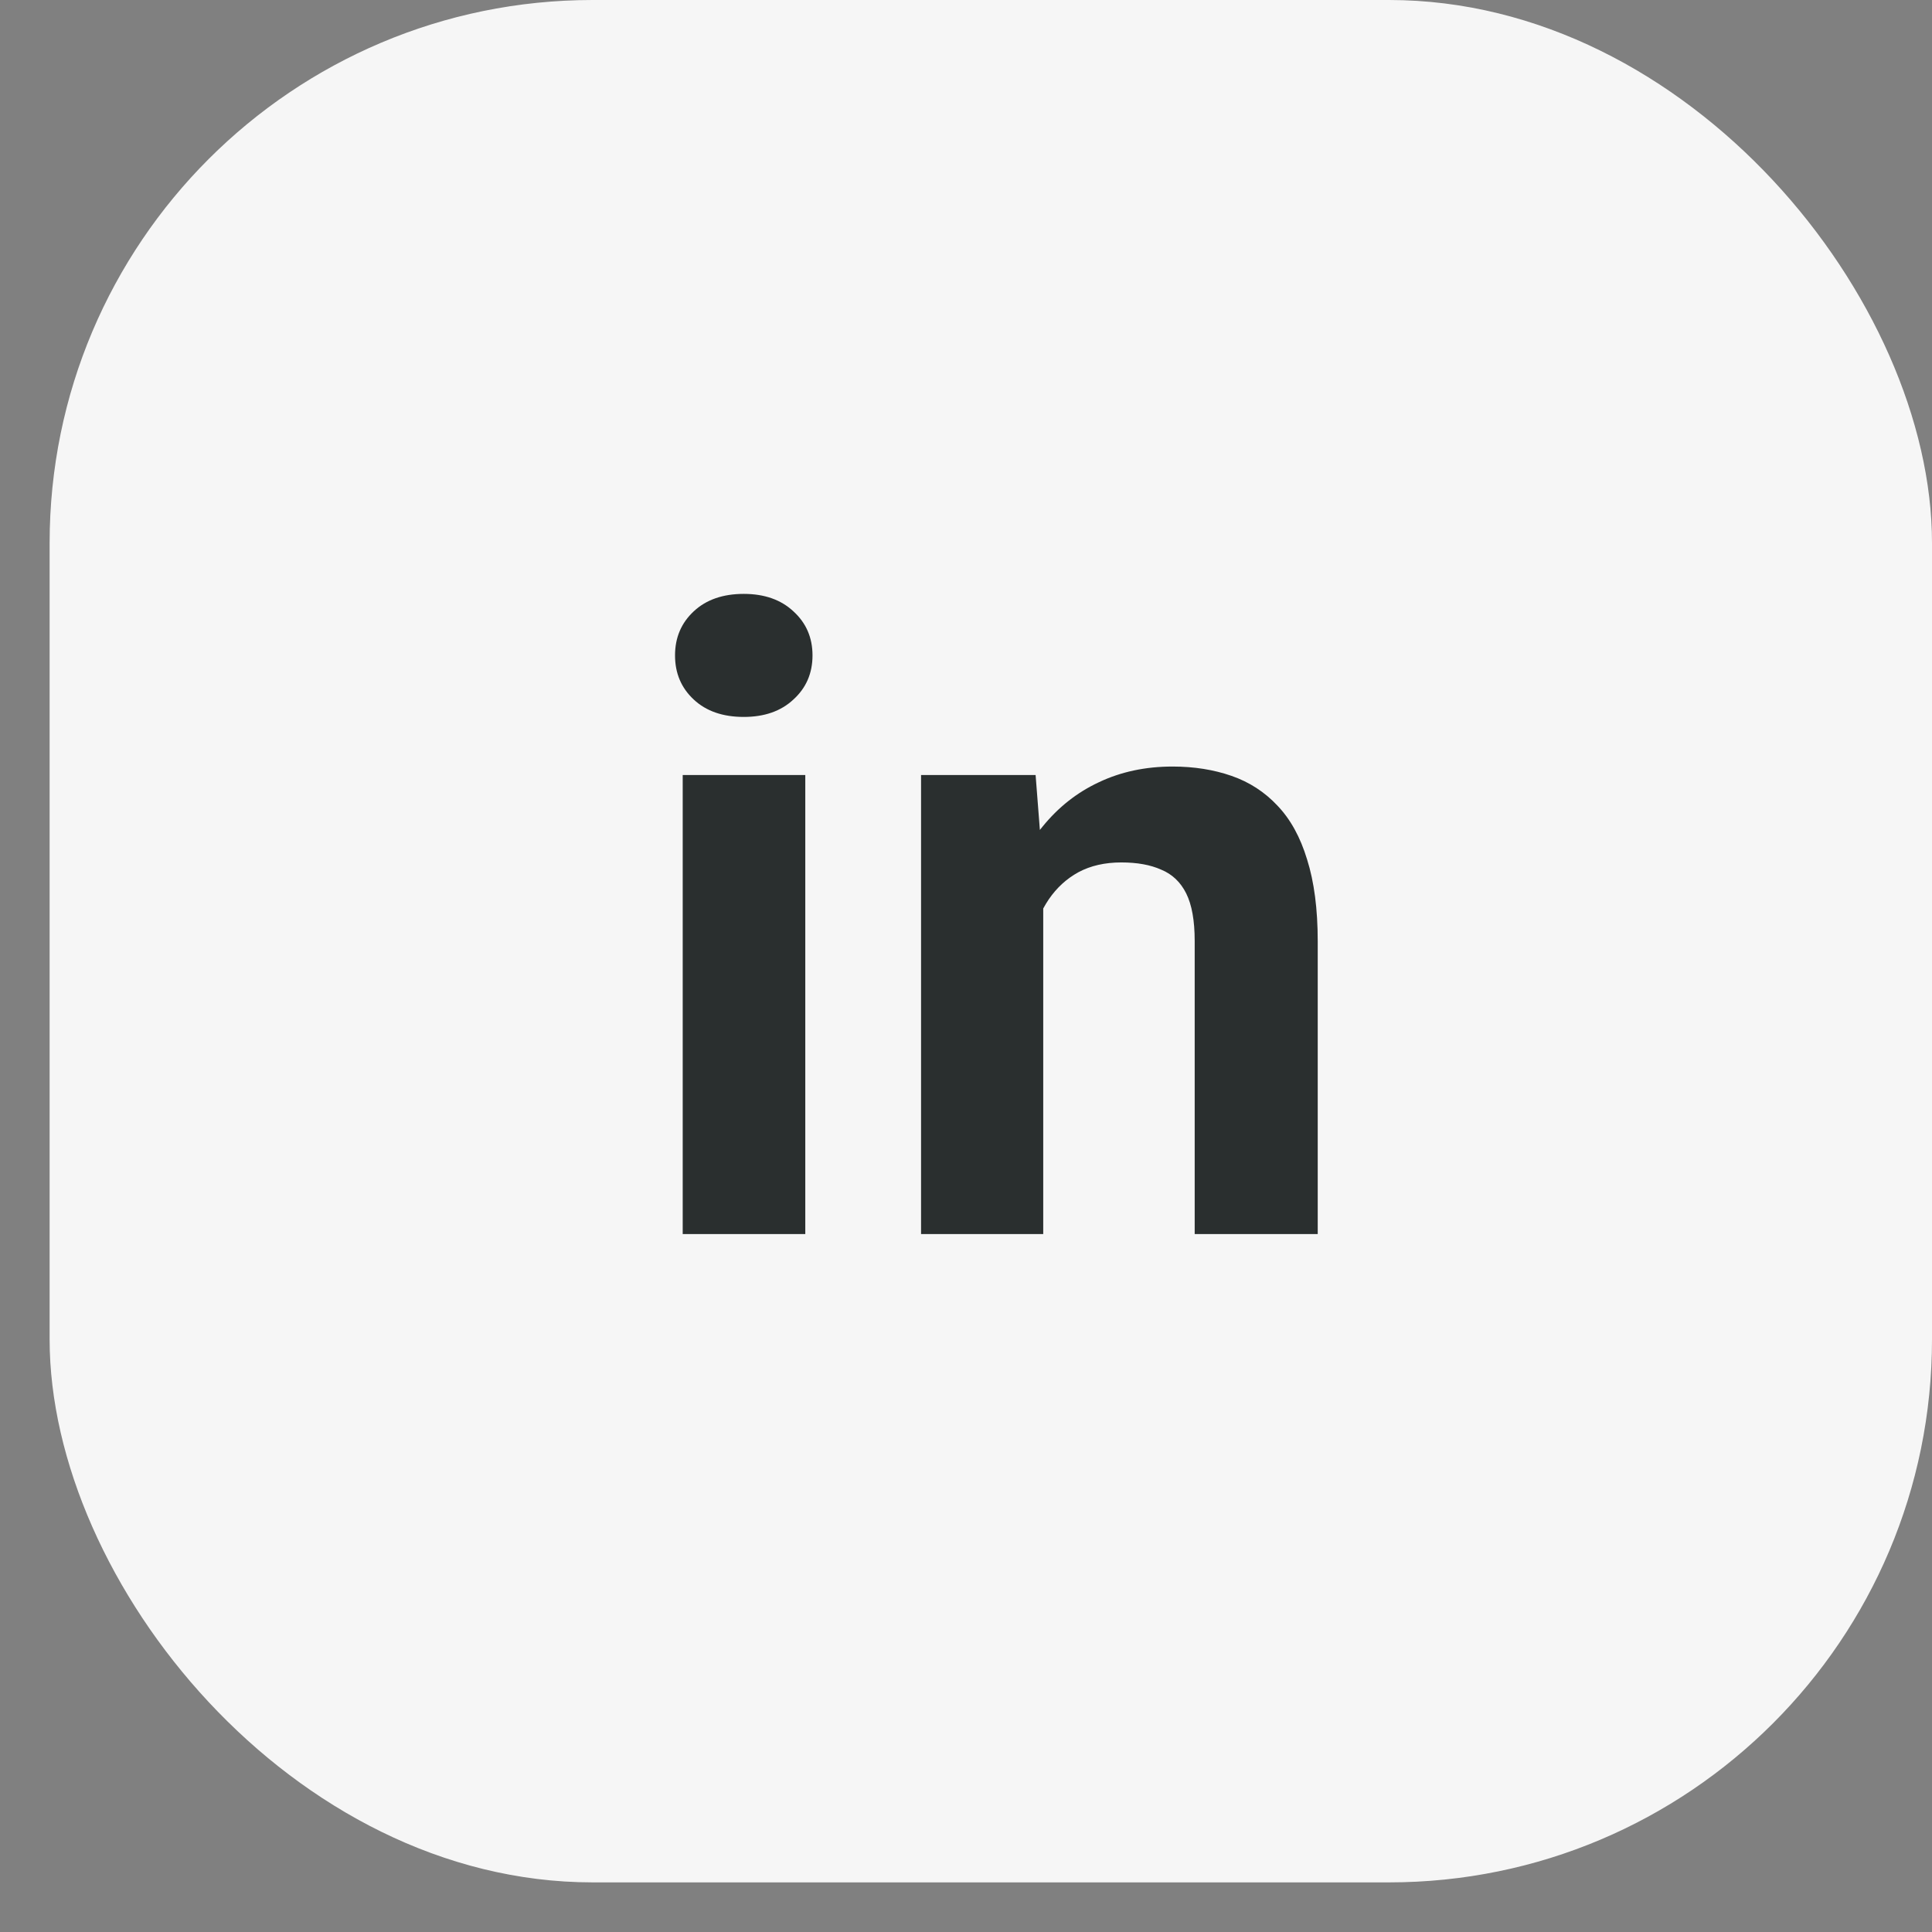
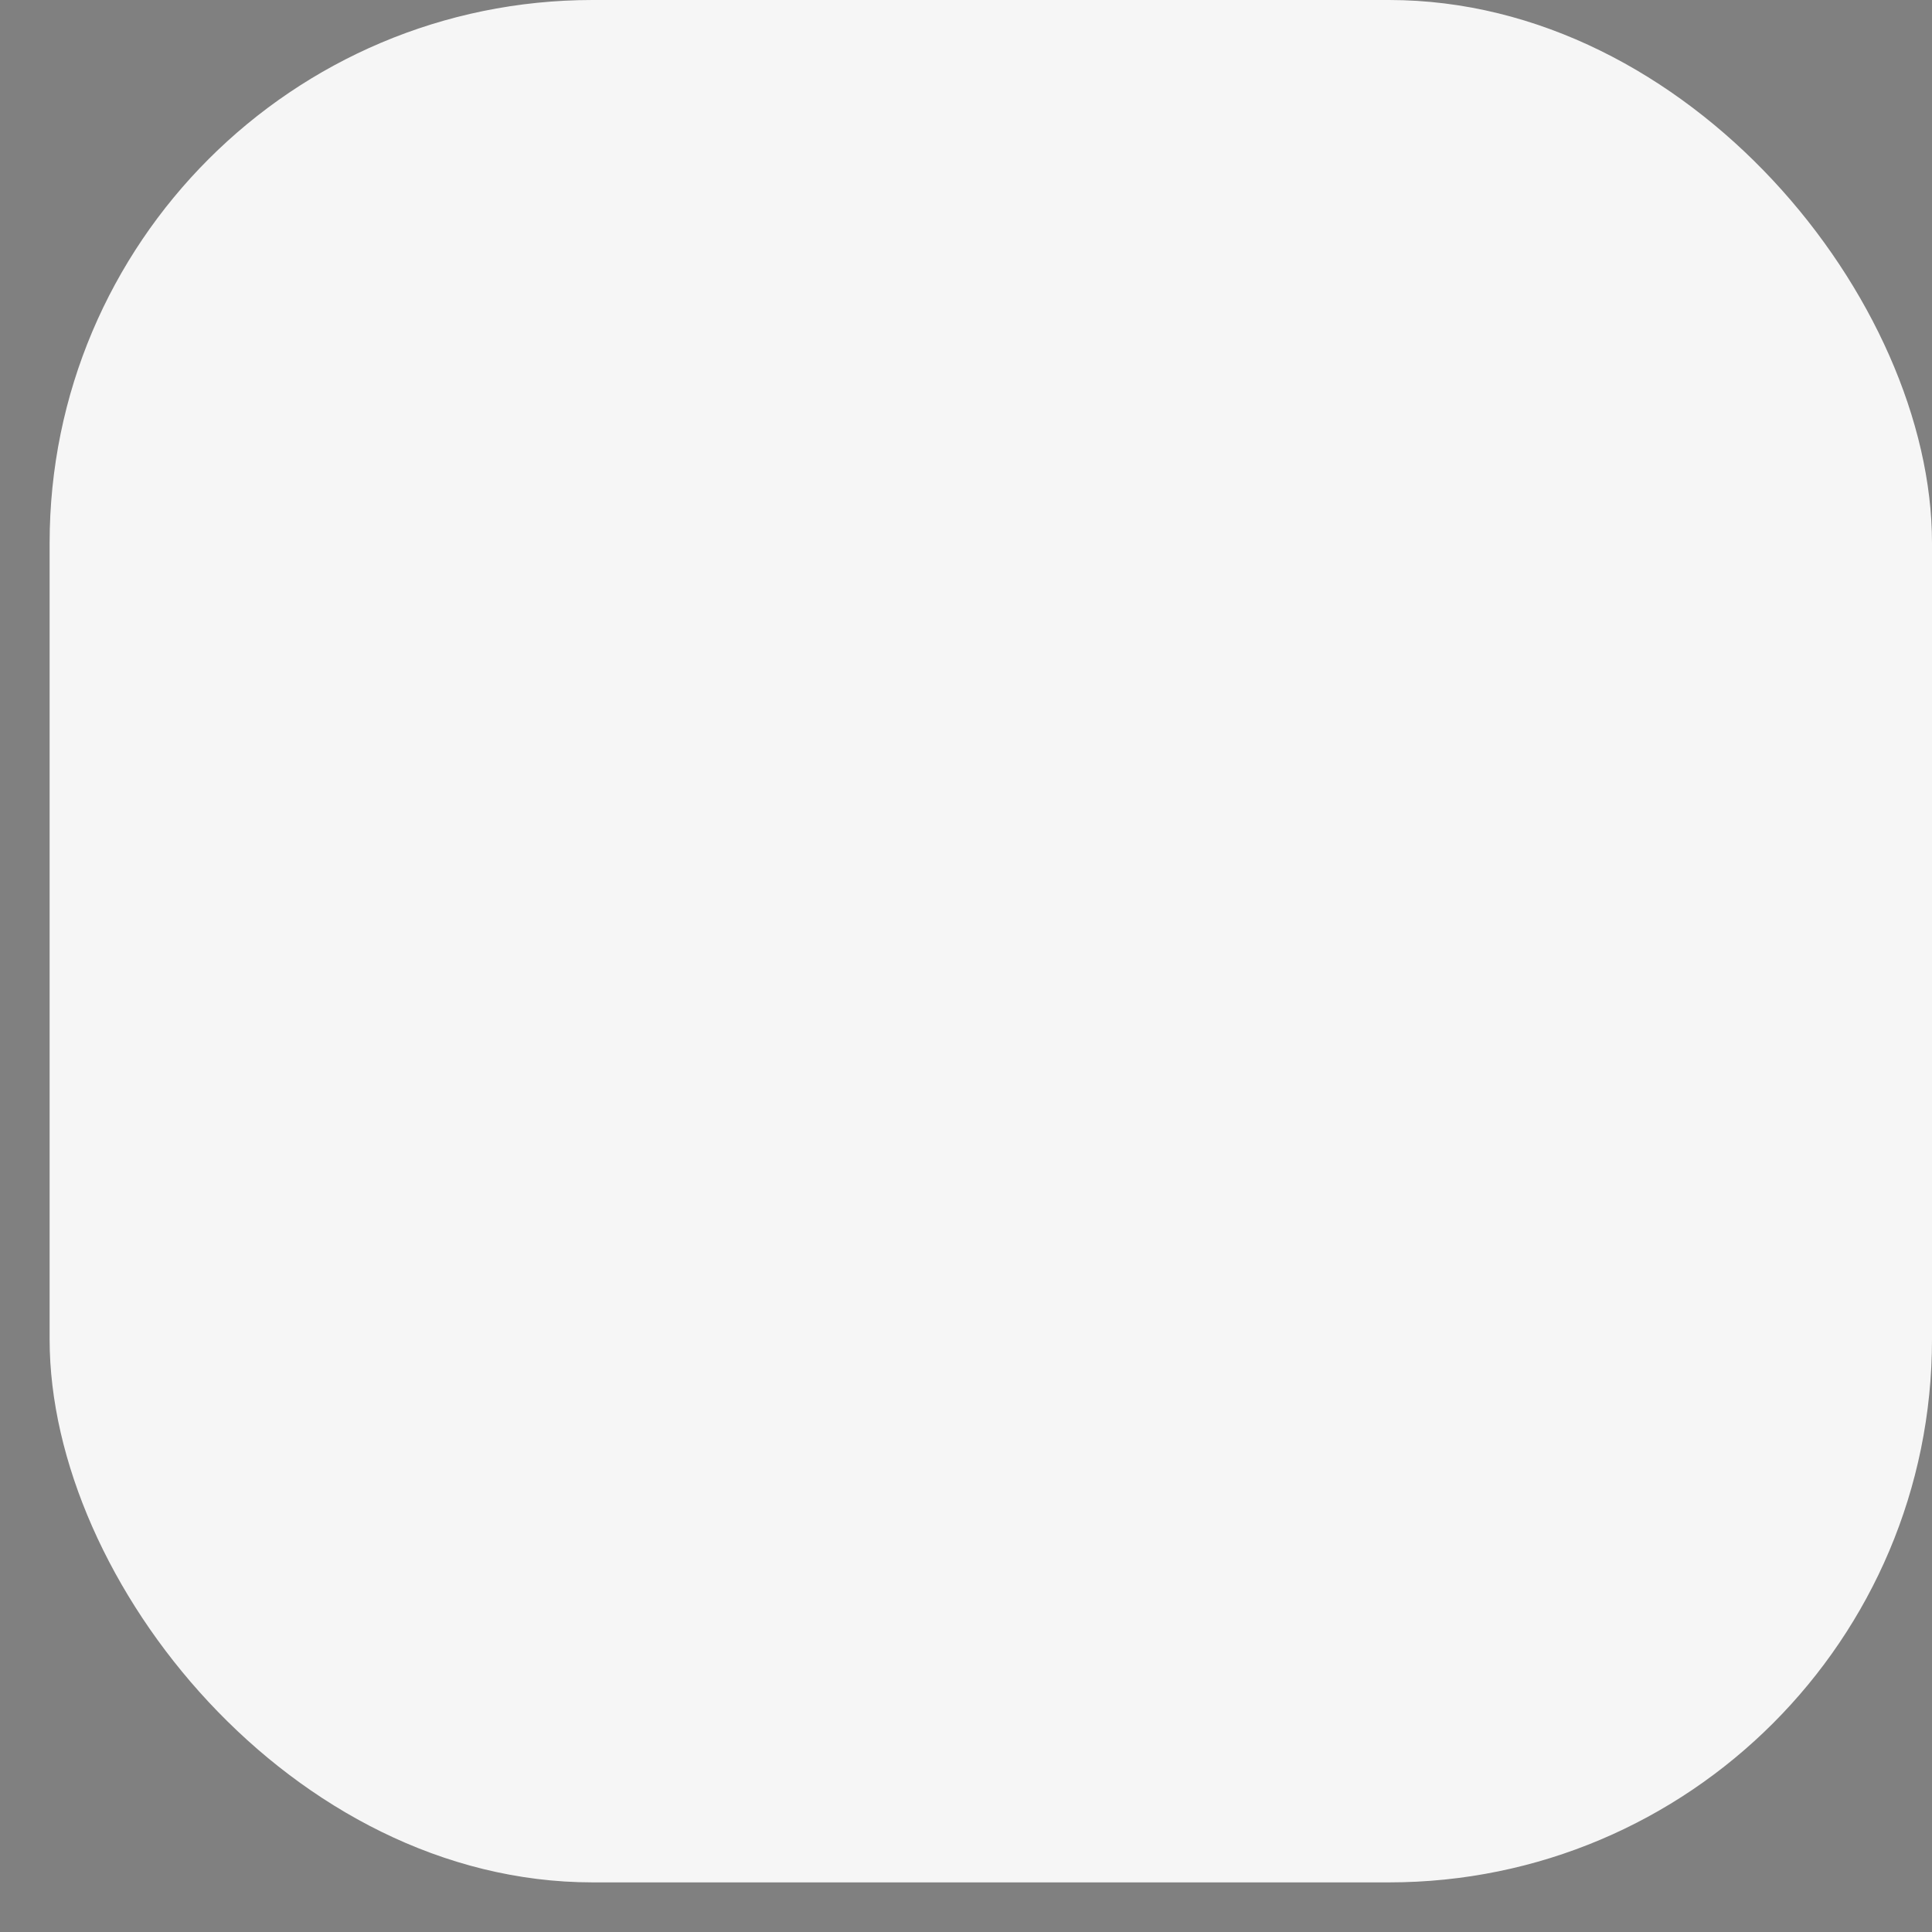
<svg xmlns="http://www.w3.org/2000/svg" width="38" height="38" viewBox="0 0 38 38" fill="none">
  <rect x="0" y="0" width="38" height="38" fill="#808080" stroke="none" />
  <rect x="0.976" y="0" width="37.024" height="37.024" rx="10.68" fill="#F6F6F6" />
-   <path d="M15.839 15.244V24.272H13.428V15.244H15.839ZM13.277 12.891C13.277 12.541 13.4 12.252 13.645 12.024C13.889 11.796 14.217 11.681 14.629 11.681C15.035 11.681 15.361 11.796 15.605 12.024C15.856 12.252 15.981 12.541 15.981 12.891C15.981 13.242 15.856 13.531 15.605 13.759C15.361 13.987 15.035 14.101 14.629 14.101C14.217 14.101 13.889 13.987 13.645 13.759C13.4 13.531 13.277 13.242 13.277 12.891ZM20.519 17.172V24.272H18.116V15.244H20.369L20.519 17.172ZM20.169 19.441H19.518C19.518 18.774 19.604 18.173 19.777 17.639C19.949 17.099 20.191 16.64 20.503 16.262C20.814 15.878 21.184 15.586 21.613 15.386C22.046 15.18 22.53 15.077 23.064 15.077C23.487 15.077 23.874 15.139 24.224 15.261C24.575 15.383 24.875 15.578 25.125 15.845C25.381 16.112 25.576 16.465 25.709 16.905C25.848 17.344 25.918 17.881 25.918 18.515V24.272H23.498V18.507C23.498 18.106 23.442 17.795 23.331 17.572C23.22 17.35 23.056 17.194 22.839 17.105C22.628 17.01 22.366 16.963 22.055 16.963C21.732 16.963 21.451 17.027 21.212 17.155C20.978 17.283 20.784 17.461 20.628 17.689C20.478 17.912 20.364 18.173 20.286 18.473C20.208 18.774 20.169 19.096 20.169 19.441Z" fill="#2A2F2F" />
</svg>